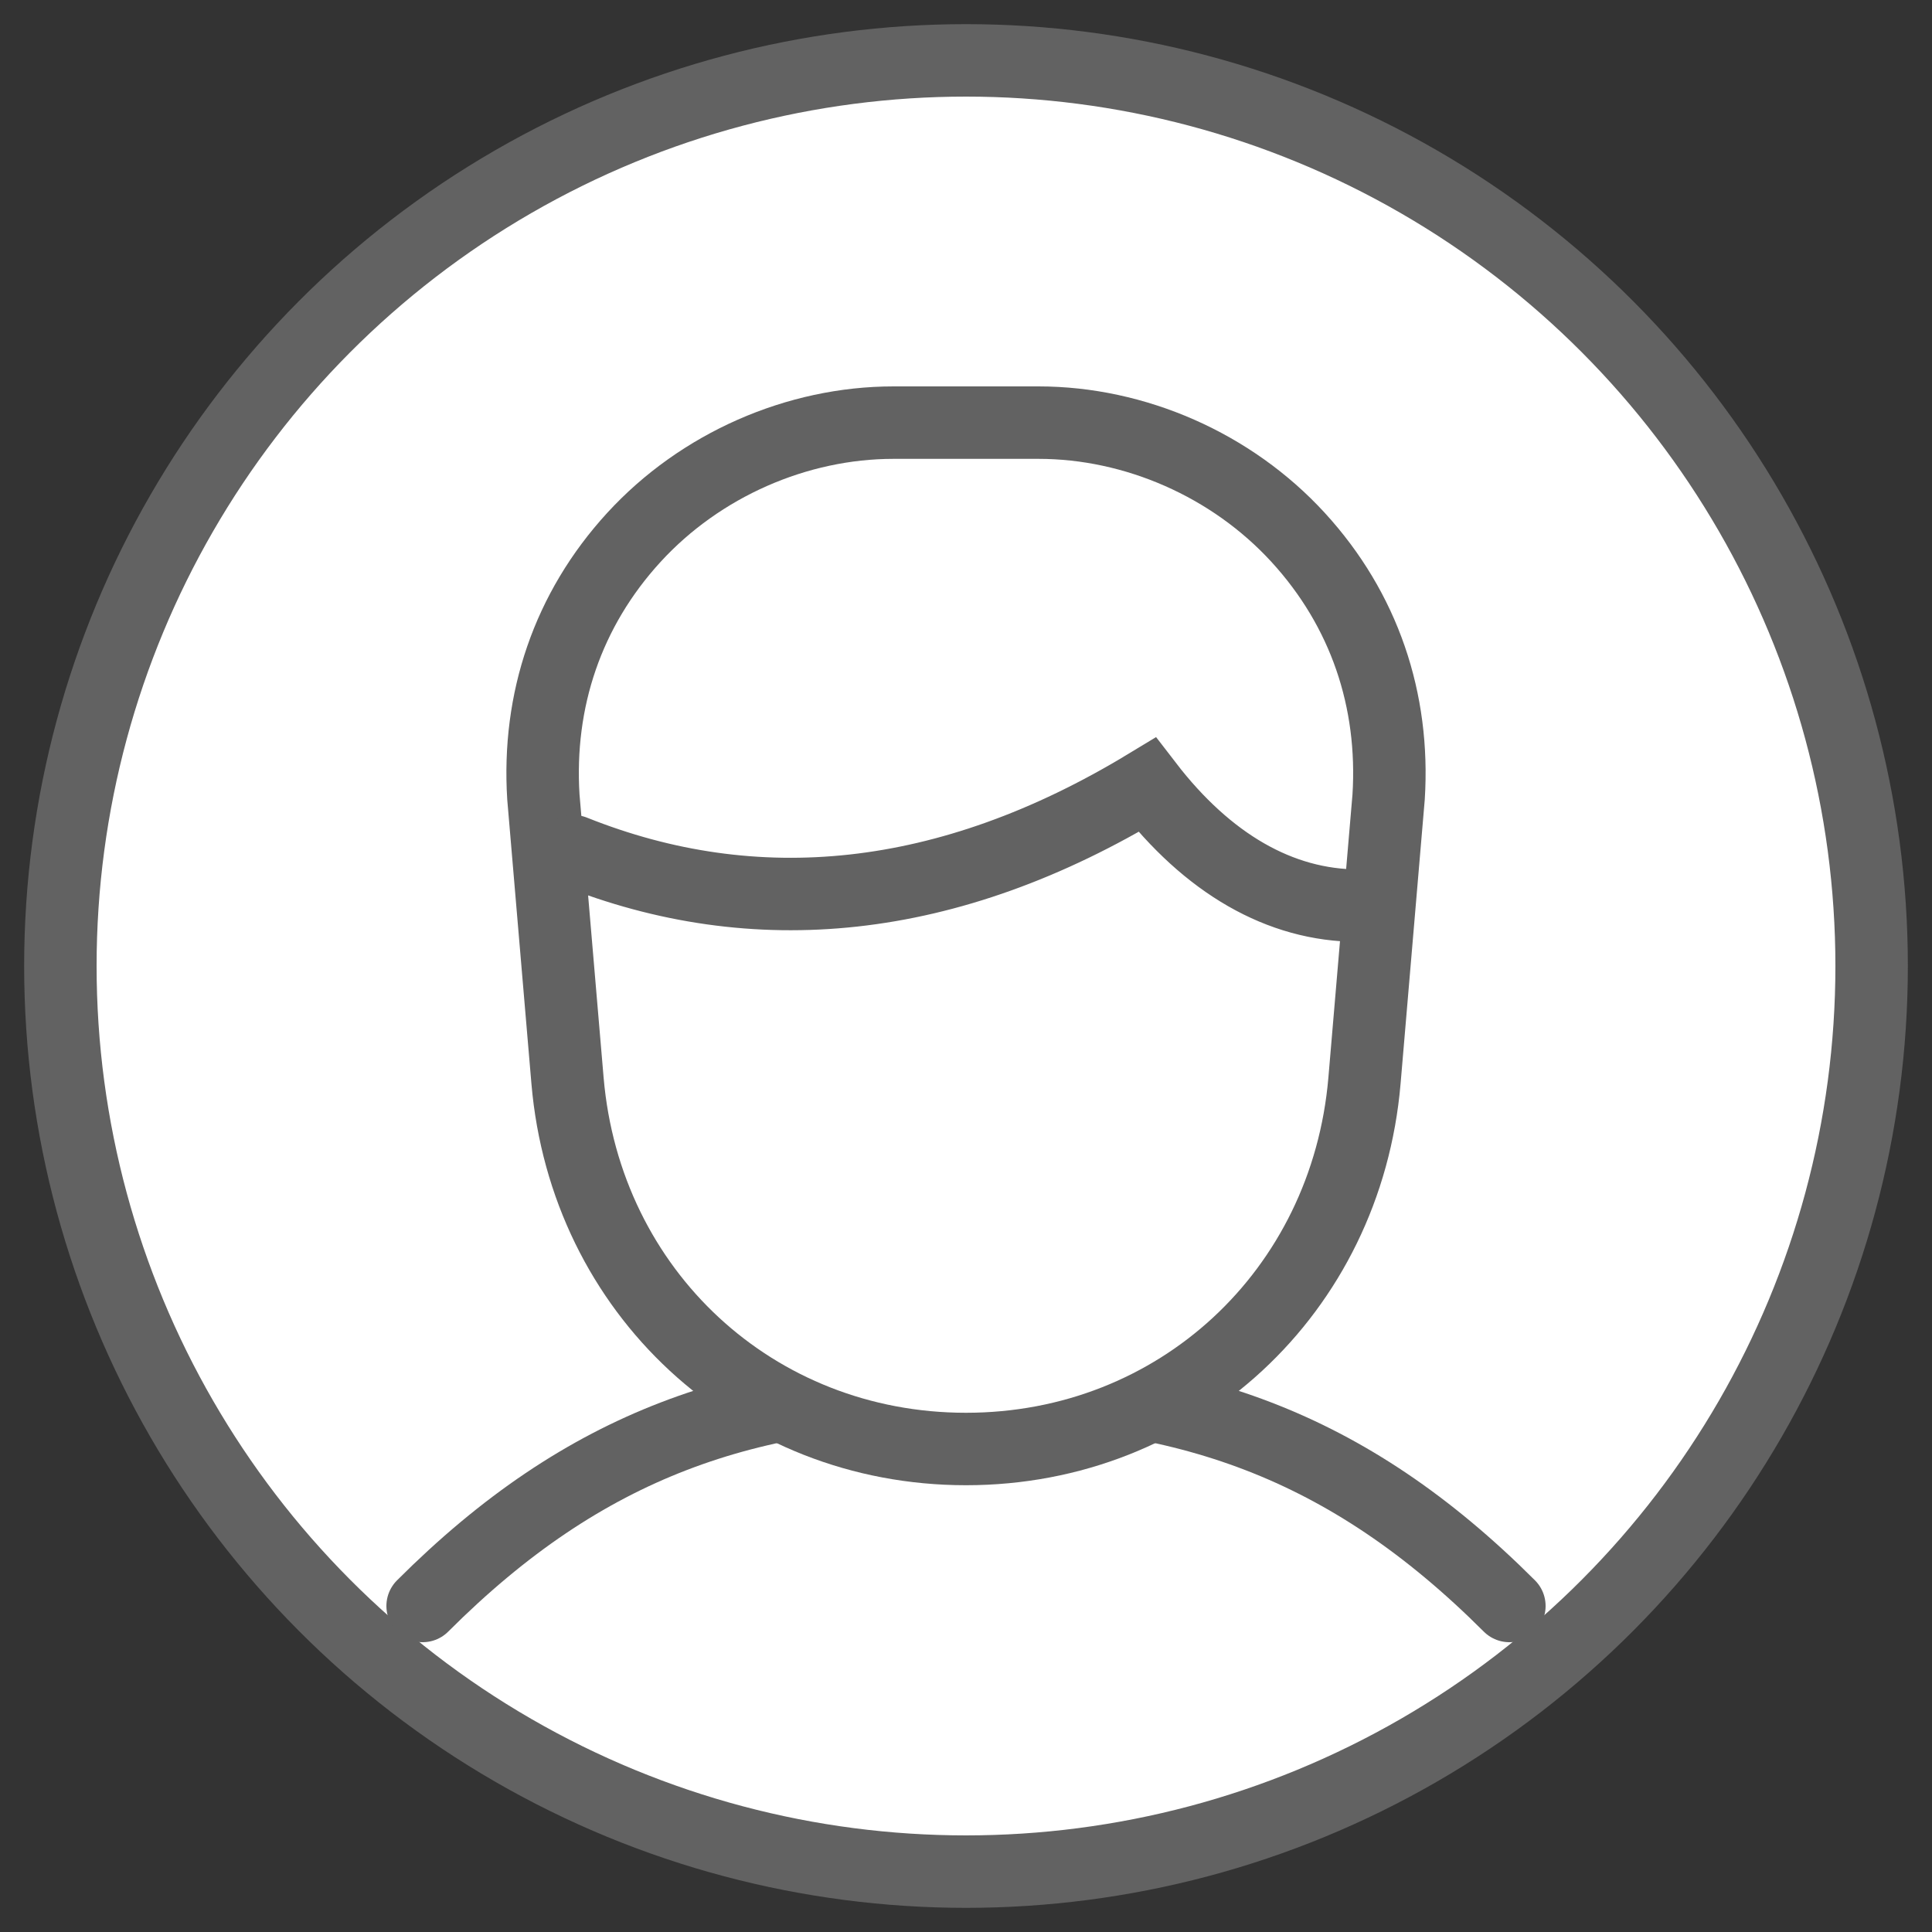
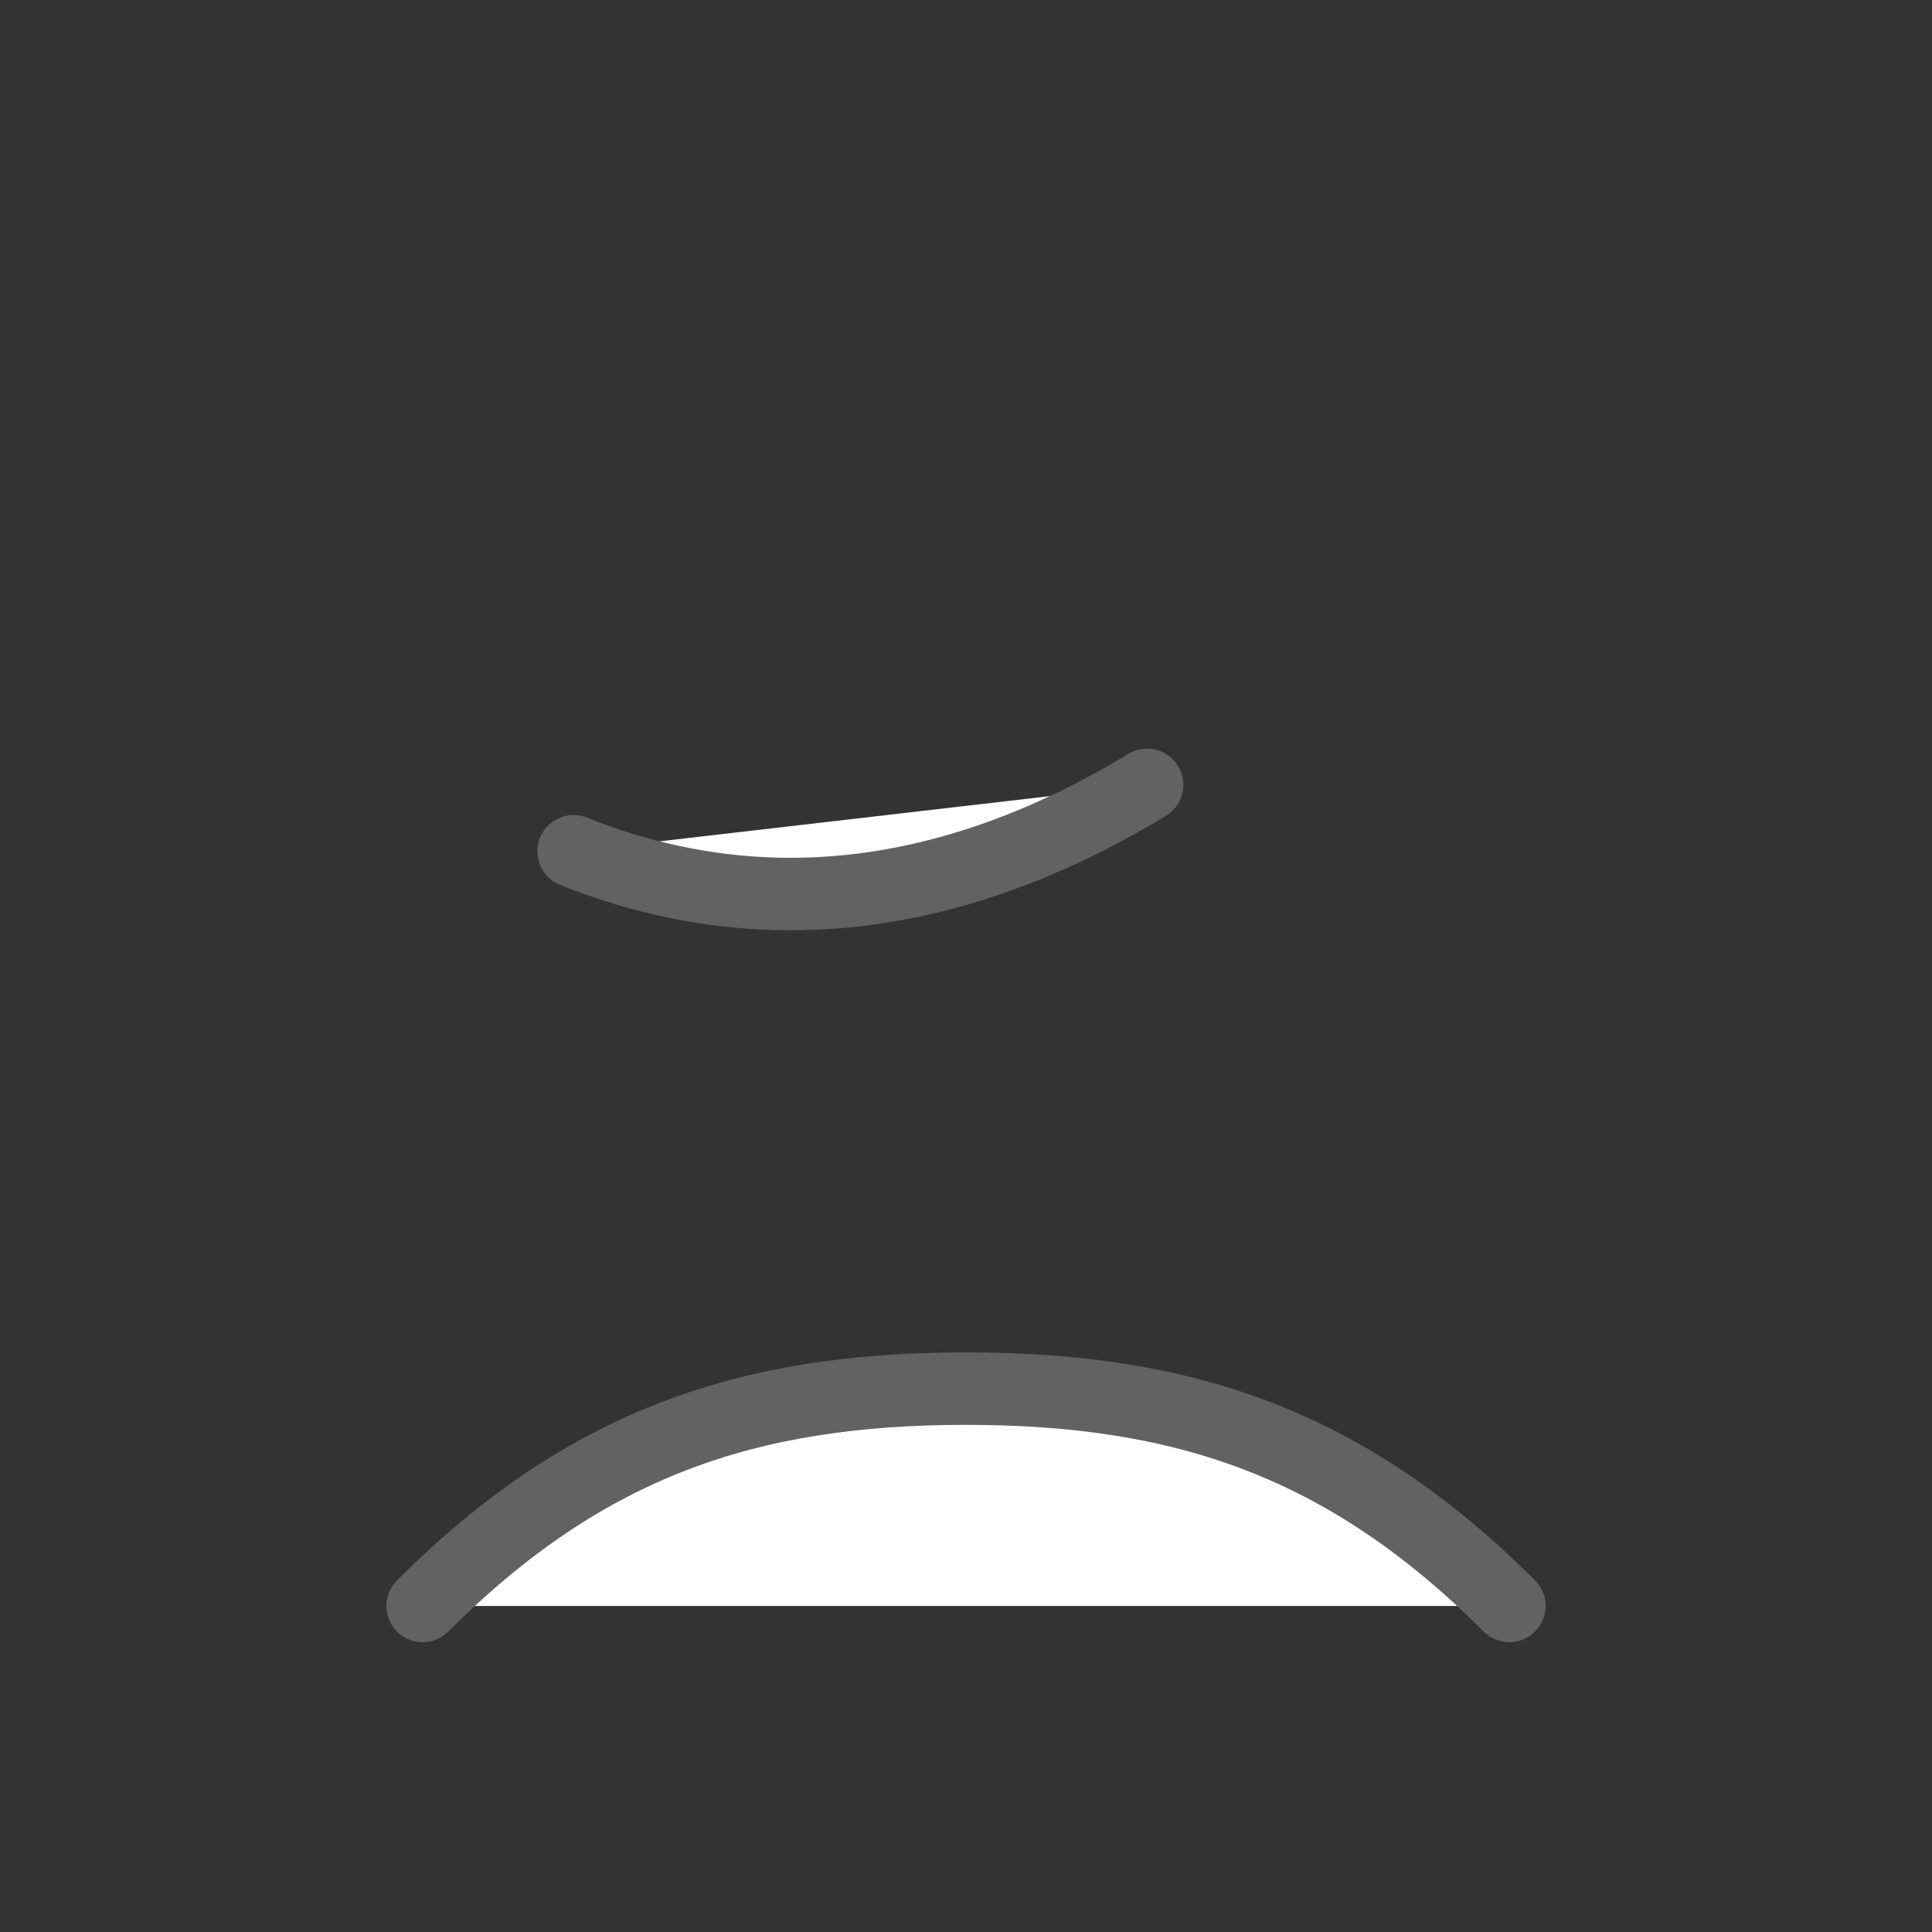
<svg xmlns="http://www.w3.org/2000/svg" width="32px" height="32px" viewBox="0 0 32 32" version="1.1" stroke="#626262" stroke-width="1.2" stroke-linecap="round" fill="#FFFFFF" fill-rule="nonzero">
  <rect x="0" y="0" width="32" height="32" fill="#333333" stroke="none" />
-   <circle cx="16" cy="16" r="15" />
  <path d="M25,26.6 C22.3,23.9 19.6,23 16,23 C12.4,23 9.7,23.9 7,26.6" />
-   <path d="M17.2,7 C18.8,7 20.4,7.7 21.5,8.9 C22.6,10.1 23.1,11.6 23,13.2 L22.6,17.9 C22.3,21.4 19.5,24 16,24 C12.5,24 9.7,21.4 9.4,17.9 L9,13.2 C8.9,11.6 9.4,10.1 10.5,8.9 C11.6,7.7 13.2,7 14.8,7 L17.2,7 Z" />
-   <path d="M9.5,14.1 C12.5,15.3 15.7,15 19,13 C20,14.3 21.2,15 22.5,15" />
+   <path d="M9.5,14.1 C12.5,15.3 15.7,15 19,13 " />
</svg>